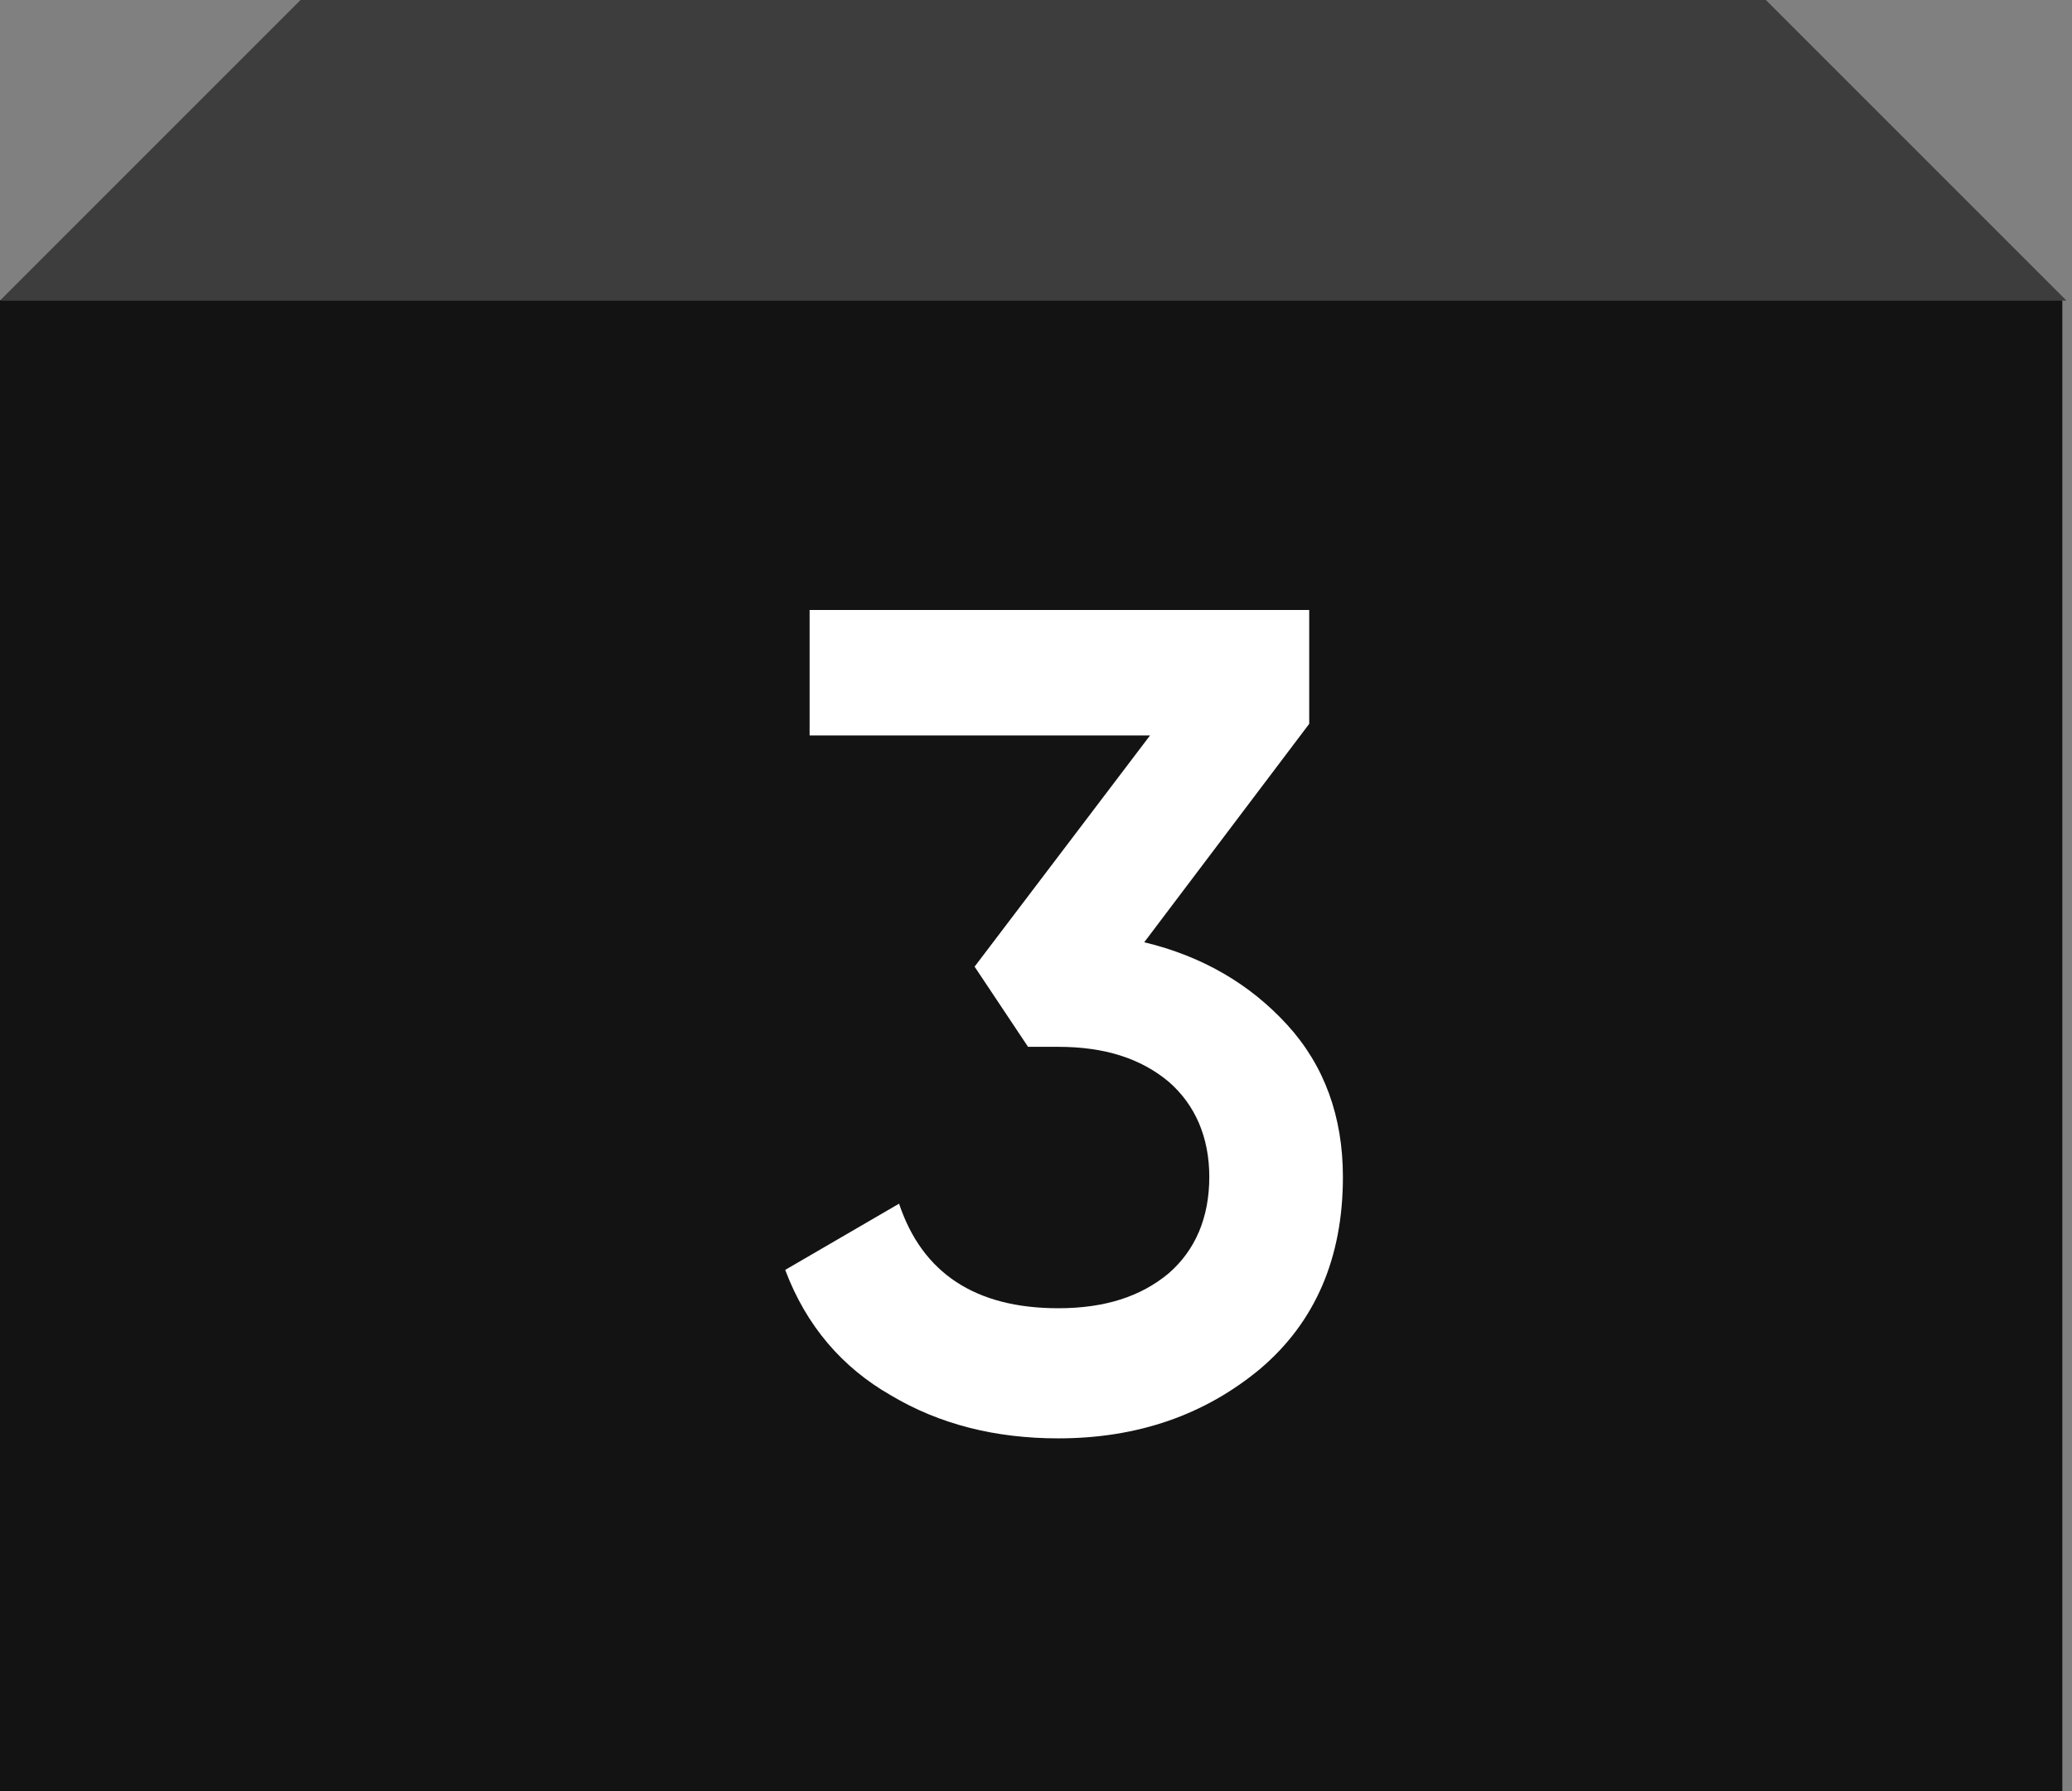
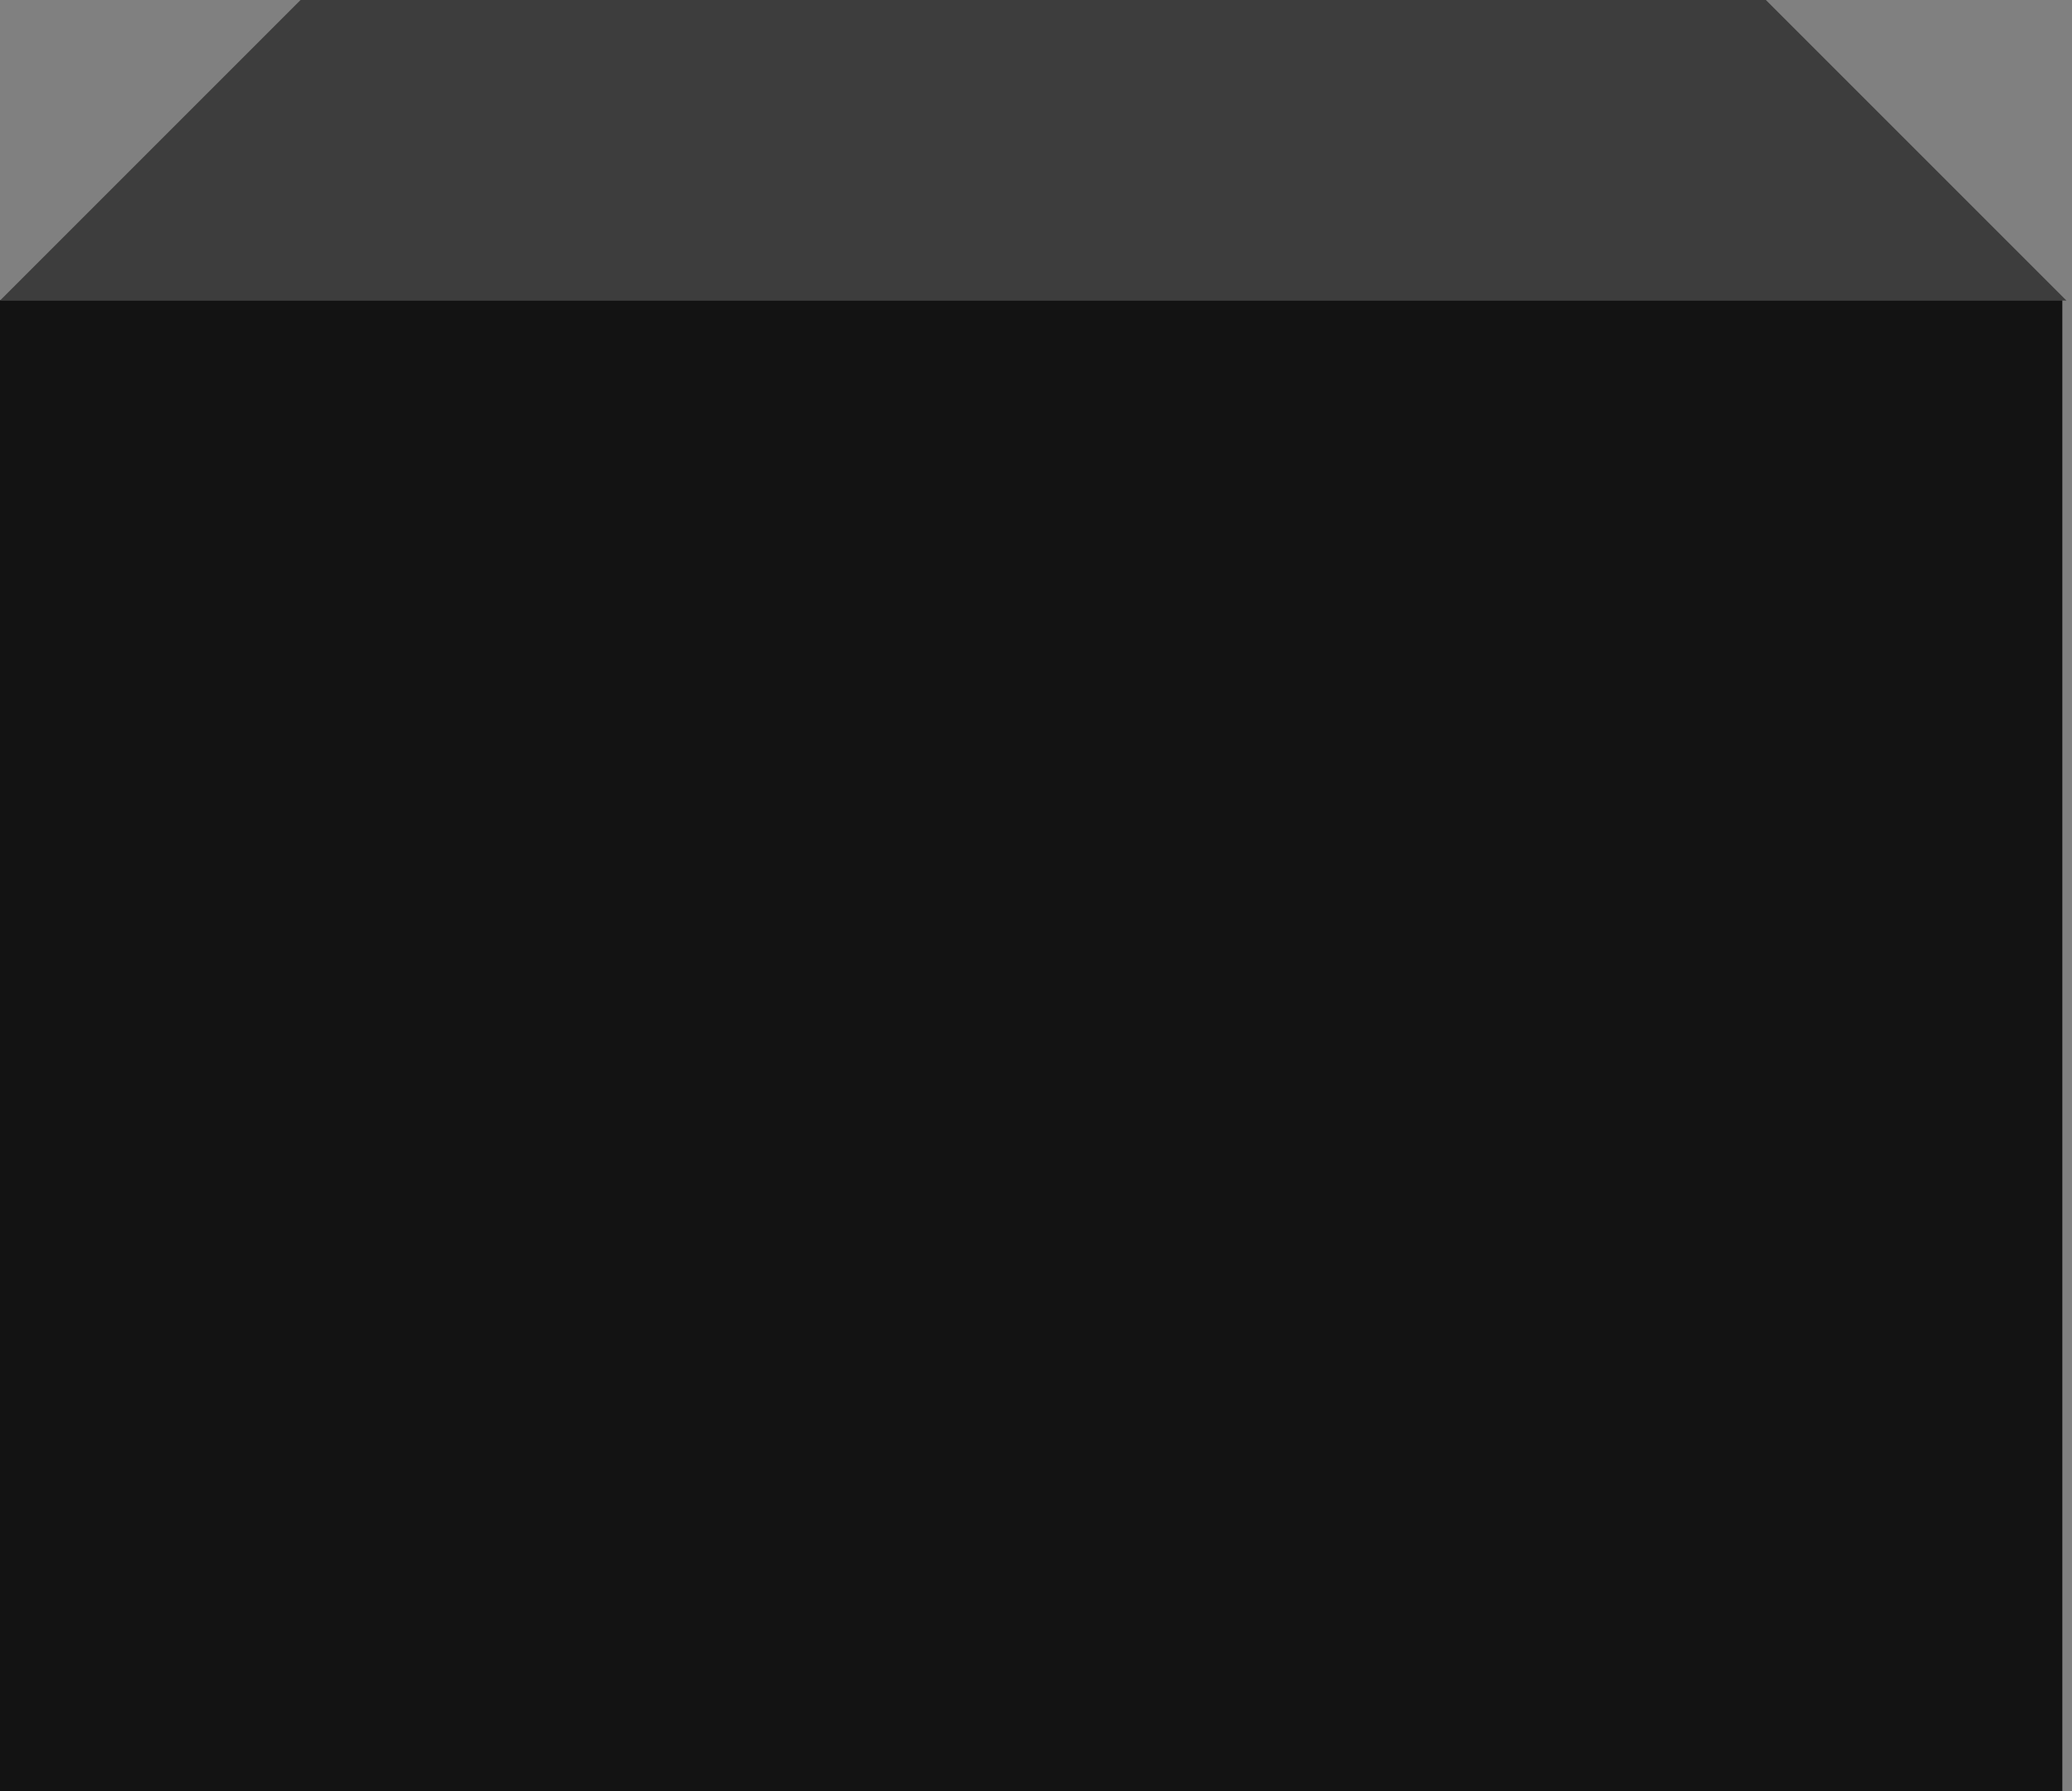
<svg xmlns="http://www.w3.org/2000/svg" width="214" height="185" viewBox="0 0 214 185" fill="none">
  <rect x="0" y="0" width="214" height="185" fill="#808080" stroke="none" />
  <rect y="31" width="213" height="154" fill="#131313" />
-   <path d="M118.178 97.32C124.178 98.76 129.098 101.64 132.938 105.84C136.778 110.04 138.698 115.32 138.698 121.56C138.698 129.96 135.818 136.56 130.178 141.36C124.418 146.16 117.458 148.56 109.298 148.56C102.818 148.56 97.058 147.12 92.018 144.12C86.978 141.24 83.258 136.92 81.098 131.16L92.858 124.32C95.258 131.52 100.778 135.12 109.298 135.12C114.098 135.12 117.818 133.92 120.698 131.52C123.458 129.12 124.898 125.76 124.898 121.56C124.898 117.48 123.458 114.12 120.698 111.72C117.818 109.32 114.098 108.12 109.298 108.12H106.178L100.658 99.84L118.778 75.96H83.618V63H135.218V74.76L118.178 97.32Z" fill="white" />
  <path d="M31.044 0H182.384L213.428 31.044H0L31.044 0Z" fill="#3D3D3D" />
</svg>